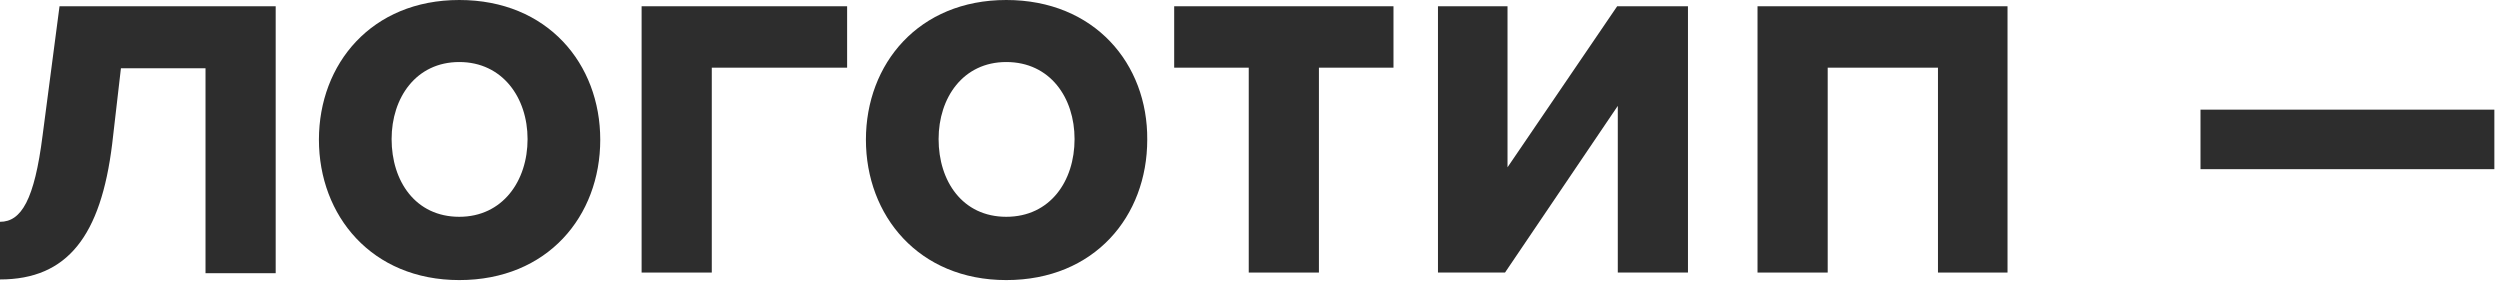
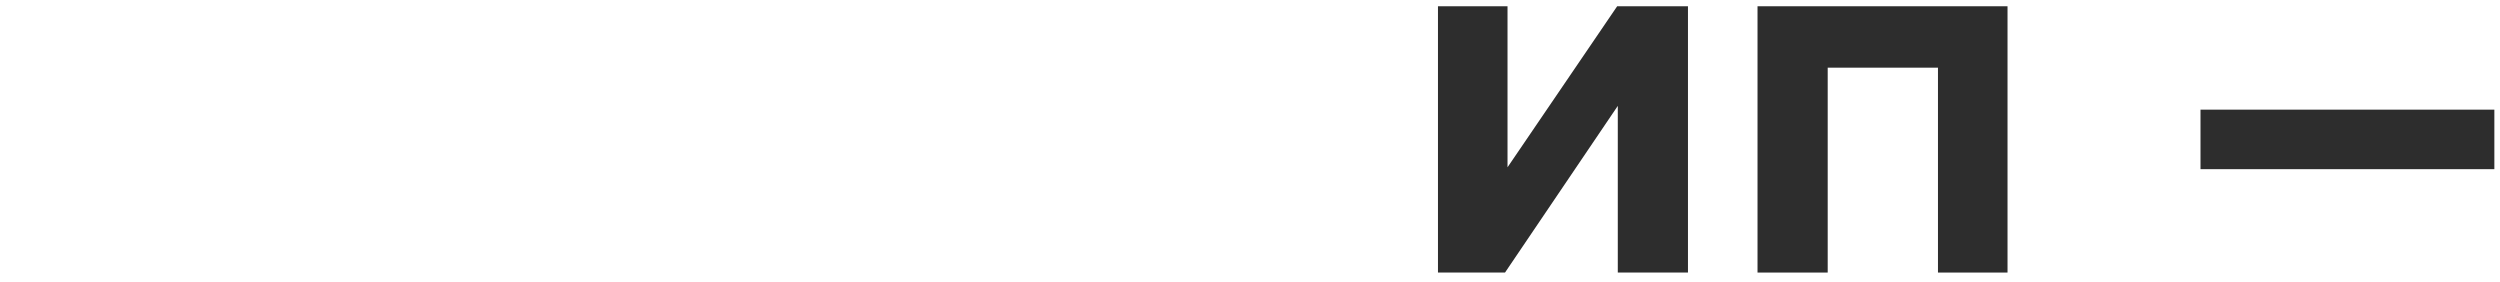
<svg xmlns="http://www.w3.org/2000/svg" width="399" height="45" viewBox="0 0 399 45" fill="none">
-   <path d="M6.8 21.6C5.5 31.9 3.4 35.4 0 35.4V44.6C10.8 44.6 16.1 37.6 17.9 23L19.3 10.9H32.8V43.6H44V1H9.5L6.8 21.6Z" fill="#2D2D2D" />
-   <path d="M73.3 0C59.3 0 50.9 10.2 50.9 22.3C50.9 34.4 59.3 44.7 73.3 44.7C87.4 44.7 95.8 34.5 95.8 22.3C95.8 10.2 87.4 0 73.3 0ZM73.3 34.6C66.3 34.6 62.5 28.9 62.5 22.2C62.5 15.6 66.4 9.9 73.3 9.9C80.2 9.9 84.2 15.6 84.2 22.2C84.2 28.9 80.2 34.6 73.3 34.6Z" fill="#2D2D2D" />
-   <path d="M102.4 43.5H113.6V10.8H135.2V1H102.4V43.5Z" fill="#2D2D2D" />
-   <path d="M160.6 0C146.6 0 138.2 10.2 138.2 22.3C138.2 34.4 146.6 44.7 160.6 44.7C174.7 44.7 183.1 34.5 183.1 22.3C183.2 10.2 174.7 0 160.6 0ZM160.6 34.6C153.6 34.6 149.8 28.9 149.8 22.2C149.8 15.6 153.7 9.9 160.6 9.9C167.6 9.9 171.5 15.6 171.5 22.2C171.5 28.9 167.6 34.6 160.6 34.6Z" fill="#2D2D2D" />
-   <path d="M187.4 10.8H199.3V43.5H210.5V10.8H222.4V1H187.4V10.8Z" fill="#2D2D2D" />
  <path d="M240.6 26.7V1H229.5V43.5H240.2L258.2 16.9V43.5H269.4V1H258.1L240.6 26.7Z" fill="#2D2D2D" />
  <path d="M280.5 43.5H291.7V10.8H309.3V43.5H320.4V1H280.5V43.5Z" fill="#2D2D2D" />
  <path d="M398.1 17.5H351.2V27H398.1V17.5Z" fill="#2D2D2D" />
</svg>